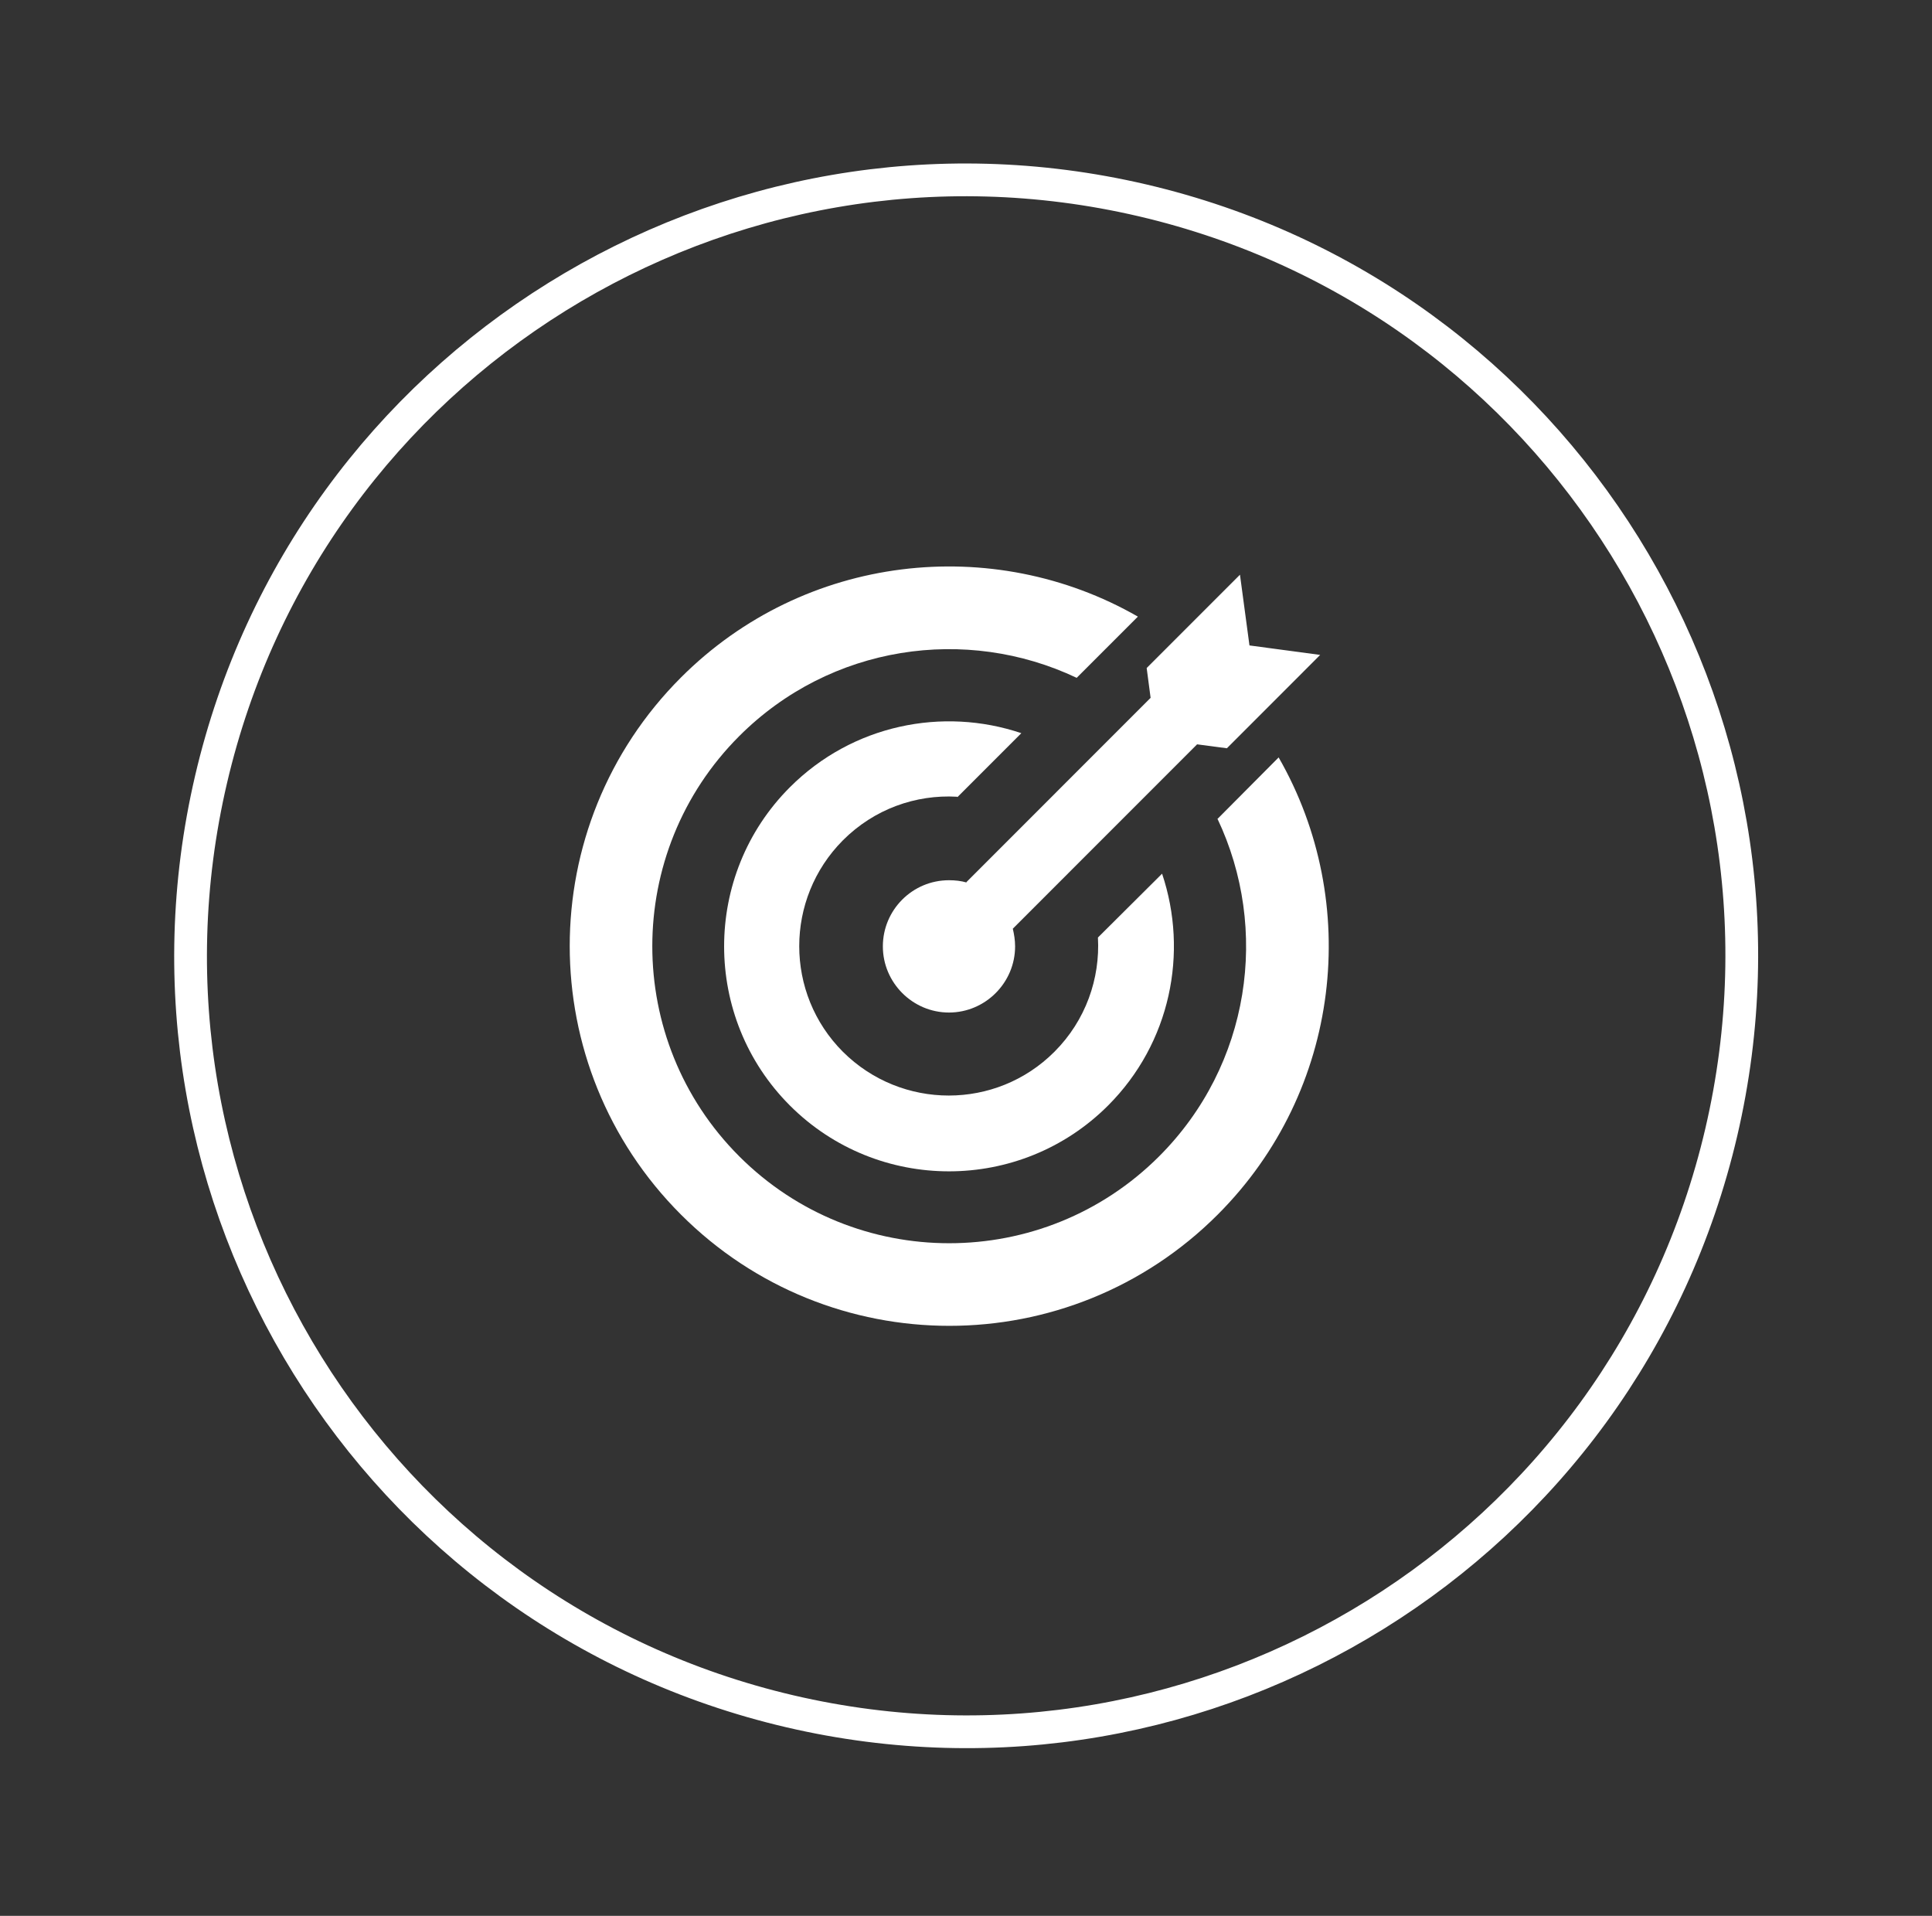
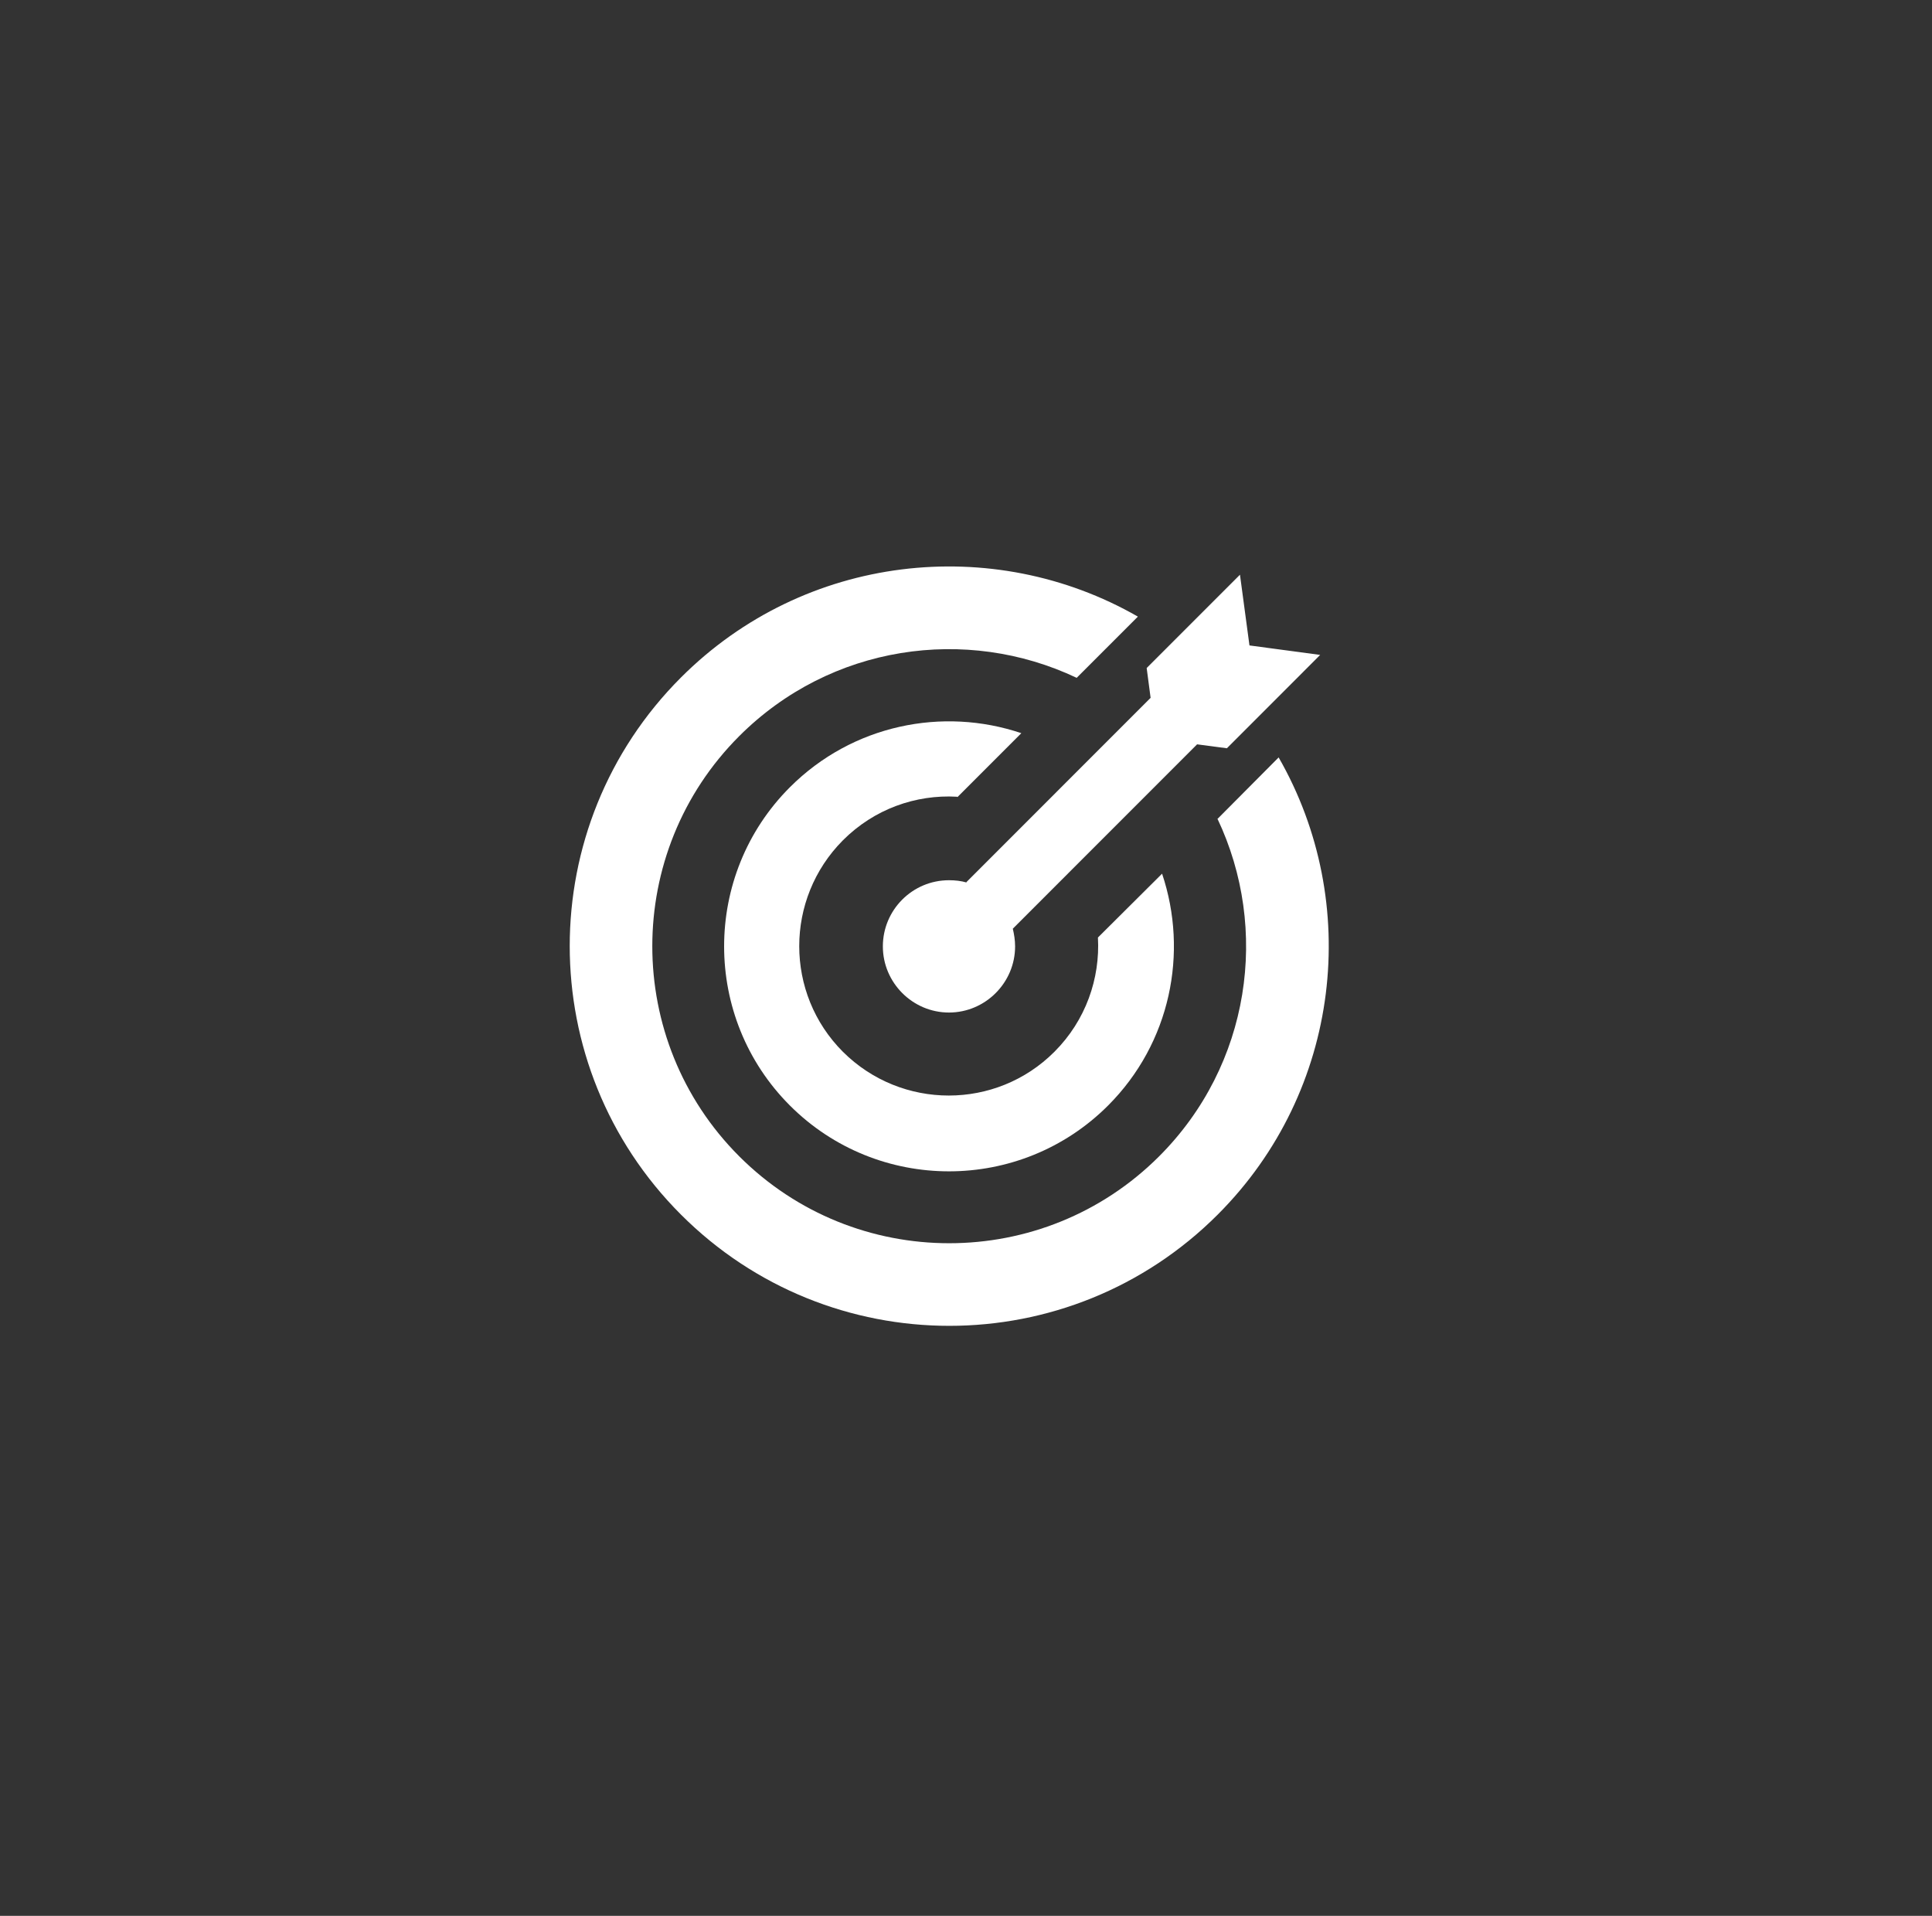
<svg xmlns="http://www.w3.org/2000/svg" width="118" height="117" viewBox="0 0 118 117" fill="none">
  <rect x="0" y="0" width="118" height="117" fill="#333333" stroke="none" />
-   <path d="M69.777 12.235C95.249 18.183 111.078 43.661 105.131 69.142C99.185 94.622 73.715 110.456 48.244 104.508C22.772 98.56 6.943 73.082 12.89 47.601C18.836 22.121 44.306 6.287 69.777 12.235Z" stroke="white" stroke-width="2" />
  <path d="M59.04 53.895C58.7 53.795 58.34 53.755 57.96 53.755C55.721 53.755 53.922 55.575 53.922 57.795C53.922 60.015 55.741 61.835 57.96 61.835C60.179 61.835 61.999 60.015 61.999 57.795C61.999 57.415 61.939 57.055 61.859 56.715L73.114 45.456L74.934 45.696L80.631 39.996L76.313 39.416L75.733 35.096L70.035 40.796L70.275 42.616L59.02 53.875L59.04 53.895Z" fill="white" />
  <path d="M58.481 48.675L62.379 44.775C57.581 43.155 52.063 44.255 48.245 48.075C42.887 53.434 42.887 62.154 48.245 67.514C53.603 72.873 62.319 72.873 67.677 67.514C71.496 63.694 72.595 58.174 70.976 53.355L67.058 57.254C67.198 59.754 66.318 62.314 64.398 64.234C60.84 67.794 55.062 67.794 51.484 64.234C47.925 60.674 47.925 54.894 51.484 51.315C53.403 49.395 55.942 48.515 58.441 48.655L58.481 48.675Z" fill="white" />
  <path d="M74.356 49.995C77.555 56.734 76.375 65.034 70.798 70.614C63.72 77.693 52.225 77.693 45.148 70.614C38.071 63.534 38.071 52.035 45.148 44.955C50.726 39.376 59.022 38.196 65.76 41.395L69.498 37.656C60.642 32.576 49.146 33.816 41.589 41.376C32.533 50.435 32.533 65.114 41.589 74.173C50.646 83.233 65.32 83.233 74.376 74.173C81.933 66.614 83.173 55.095 78.095 46.255L74.376 49.995H74.356Z" fill="white" />
</svg>